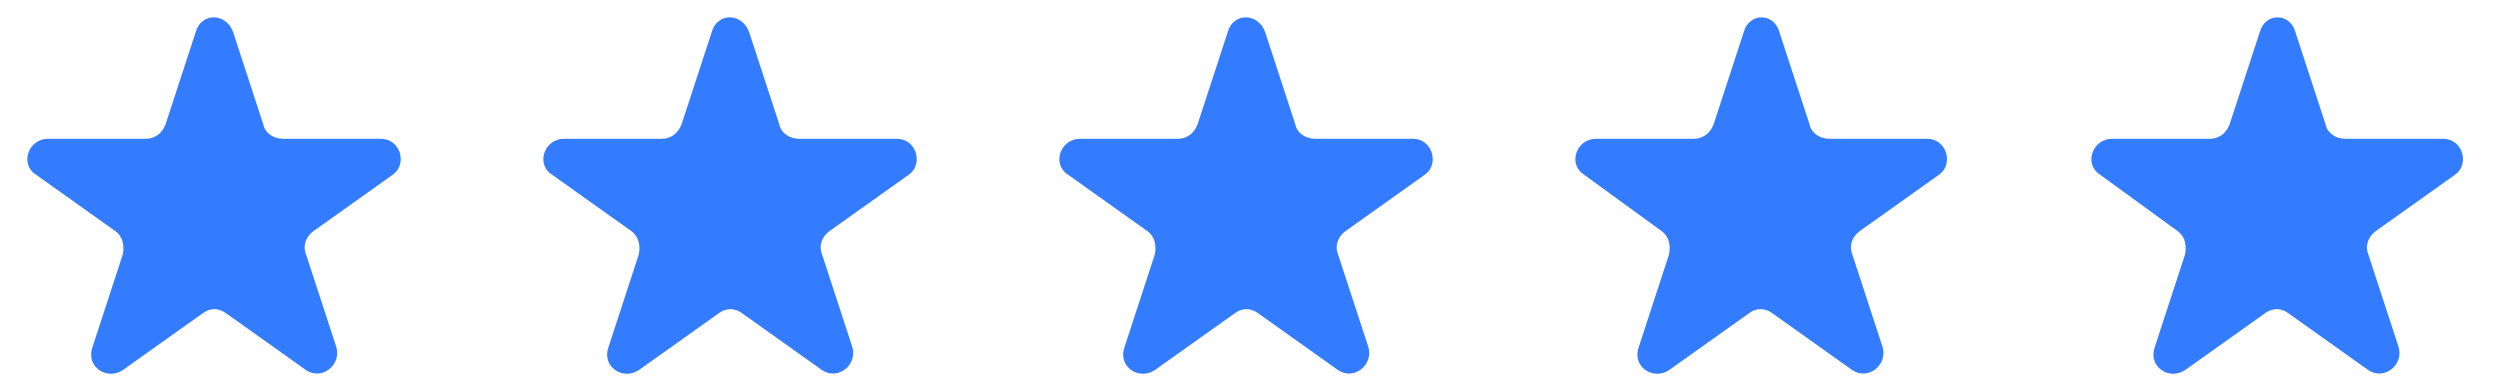
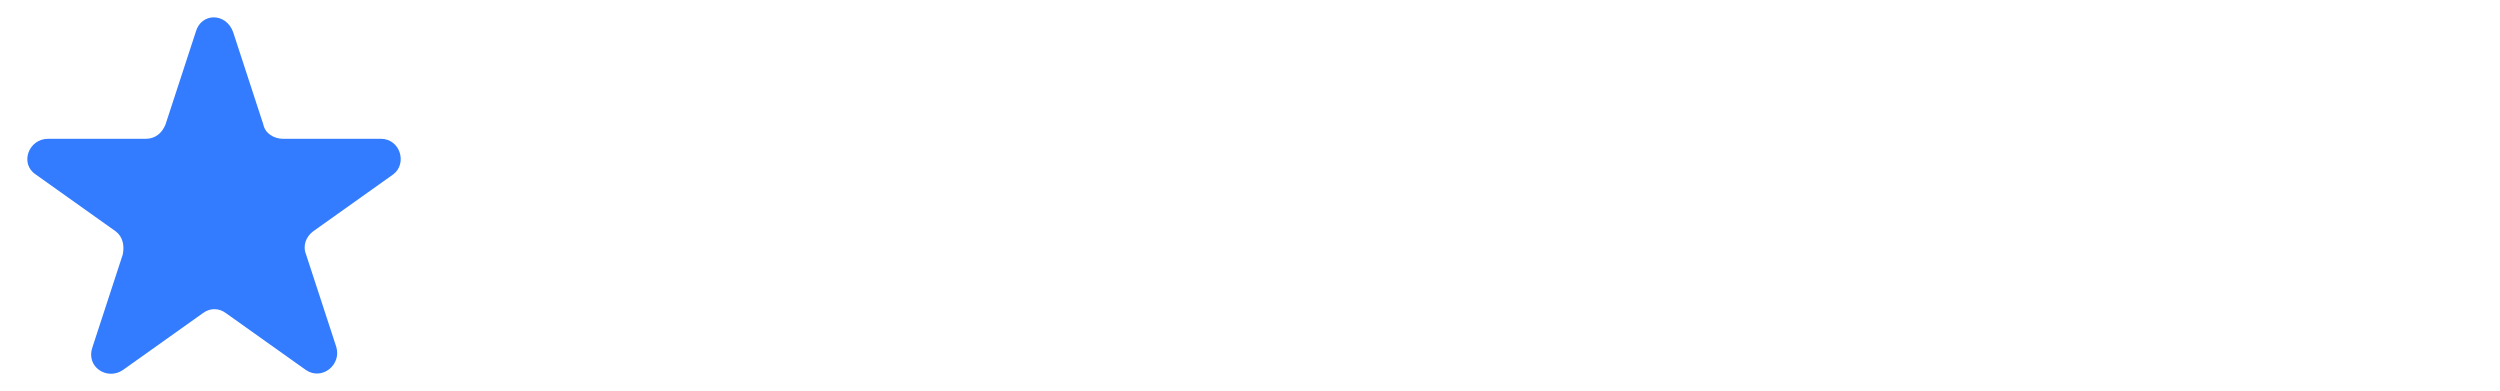
<svg xmlns="http://www.w3.org/2000/svg" version="1.1" id="Lag_1" x="0px" y="0px" viewBox="0 0 140.5 22" style="enable-background:new 0 0 140.5 22;" xml:space="preserve">
  <style type="text/css">
	.st0{fill-rule:evenodd;clip-rule:evenodd;fill:#337BFF;}
</style>
-   <path class="st0" d="M71.1,1.8L72.8,7c0.1,0.5,0.6,0.8,1.1,0.8h5.5c1.1,0,1.5,1.4,0.7,2L75.6,13c-0.4,0.3-0.6,0.8-0.4,1.3l1.7,5.2  c0.3,1-0.8,1.9-1.7,1.3l-4.5-3.2c-0.4-0.3-0.9-0.3-1.3,0l-4.5,3.2c-0.9,0.6-2.1-0.2-1.7-1.3l1.7-5.2c0.1-0.5,0-1-0.4-1.3L60,9.8  c-0.9-0.6-0.4-2,0.7-2h5.5c0.5,0,0.9-0.3,1.1-0.8L69,1.8C69.3,0.7,70.7,0.7,71.1,1.8z" />
-   <path class="st0" d="M42.1,1.8L43.8,7c0.1,0.5,0.6,0.8,1.1,0.8h5.5c1.1,0,1.5,1.4,0.7,2L46.6,13c-0.4,0.3-0.6,0.8-0.4,1.3l1.7,5.2  c0.3,1-0.8,1.9-1.7,1.3l-4.5-3.2c-0.4-0.3-0.9-0.3-1.3,0l-4.5,3.2c-0.9,0.6-2.1-0.2-1.7-1.3l1.7-5.2c0.1-0.5,0-1-0.4-1.3L31,9.8  c-0.9-0.6-0.4-2,0.7-2h5.5c0.5,0,0.9-0.3,1.1-0.8L40,1.8C40.3,0.7,41.7,0.7,42.1,1.8z" />
  <path class="st0" d="M13.1,1.8L14.8,7c0.1,0.5,0.6,0.8,1.1,0.8h5.5c1.1,0,1.5,1.4,0.7,2L17.6,13c-0.4,0.3-0.6,0.8-0.4,1.3l1.7,5.2  c0.3,1-0.8,1.9-1.7,1.3l-4.5-3.2c-0.4-0.3-0.9-0.3-1.3,0l-4.5,3.2c-0.9,0.6-2.1-0.2-1.7-1.3l1.7-5.2c0.1-0.5,0-1-0.4-1.3L2,9.8  c-0.9-0.6-0.4-2,0.7-2h5.5c0.5,0,0.9-0.3,1.1-0.8L11,1.8C11.3,0.7,12.7,0.7,13.1,1.8z" />
-   <path class="st0" d="M100,1.8l1.7,5.2c0.1,0.5,0.6,0.8,1.1,0.8h5.5c1.1,0,1.5,1.4,0.7,2l-4.5,3.2c-0.4,0.3-0.6,0.8-0.4,1.3l1.7,5.2  c0.3,1-0.8,1.9-1.7,1.3l-4.5-3.2c-0.4-0.3-0.9-0.3-1.3,0l-4.5,3.2c-0.9,0.6-2.1-0.2-1.7-1.3l1.7-5.2c0.1-0.5,0-1-0.4-1.3L89,9.8  c-0.9-0.6-0.4-2,0.7-2h5.5c0.5,0,0.9-0.3,1.1-0.8L98,1.8C98.3,0.7,99.7,0.7,100,1.8z" />
-   <path class="st0" d="M129,1.8l1.7,5.2c0.1,0.5,0.6,0.8,1.1,0.8h5.5c1.1,0,1.5,1.4,0.7,2l-4.5,3.2c-0.4,0.3-0.6,0.8-0.4,1.3l1.7,5.2  c0.3,1-0.8,1.9-1.7,1.3l-4.5-3.2c-0.4-0.3-0.9-0.3-1.3,0l-4.5,3.2c-0.9,0.6-2.1-0.2-1.7-1.3l1.7-5.2c0.1-0.5,0-1-0.4-1.3L118,9.8  c-0.9-0.6-0.4-2,0.7-2h5.5c0.5,0,0.9-0.3,1.1-0.8l1.7-5.2C127.3,0.7,128.7,0.7,129,1.8z" />
</svg>